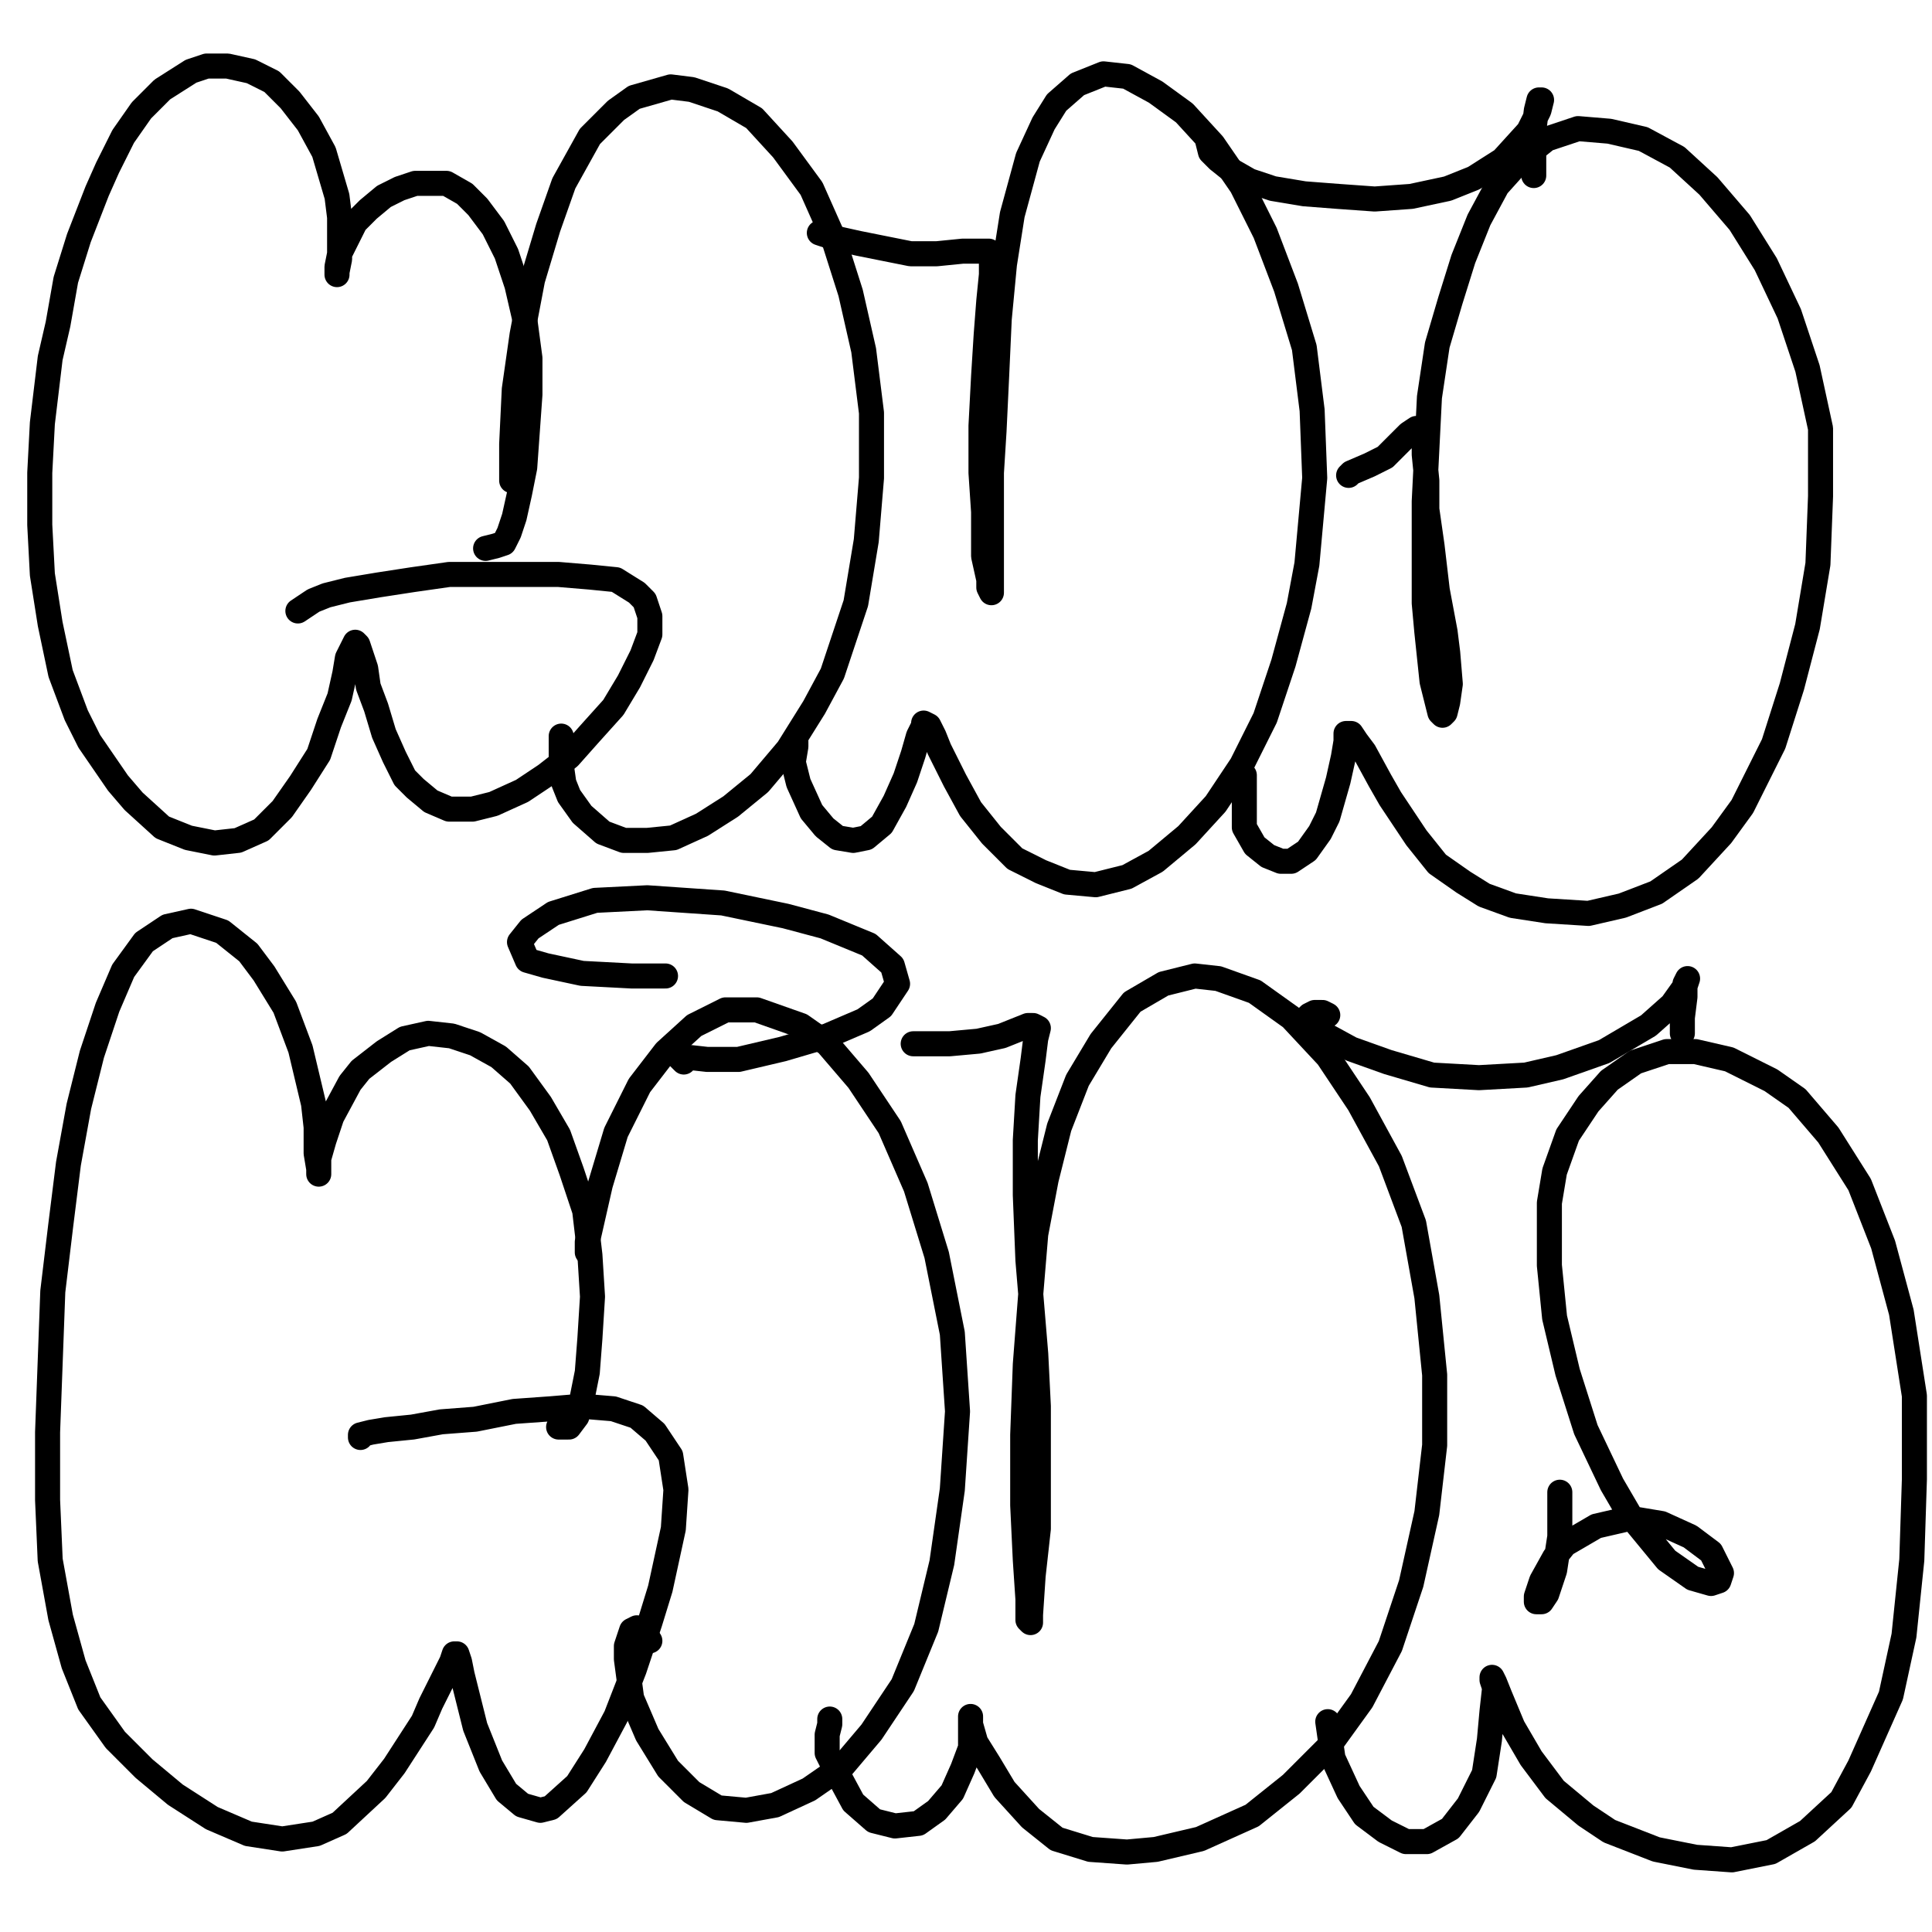
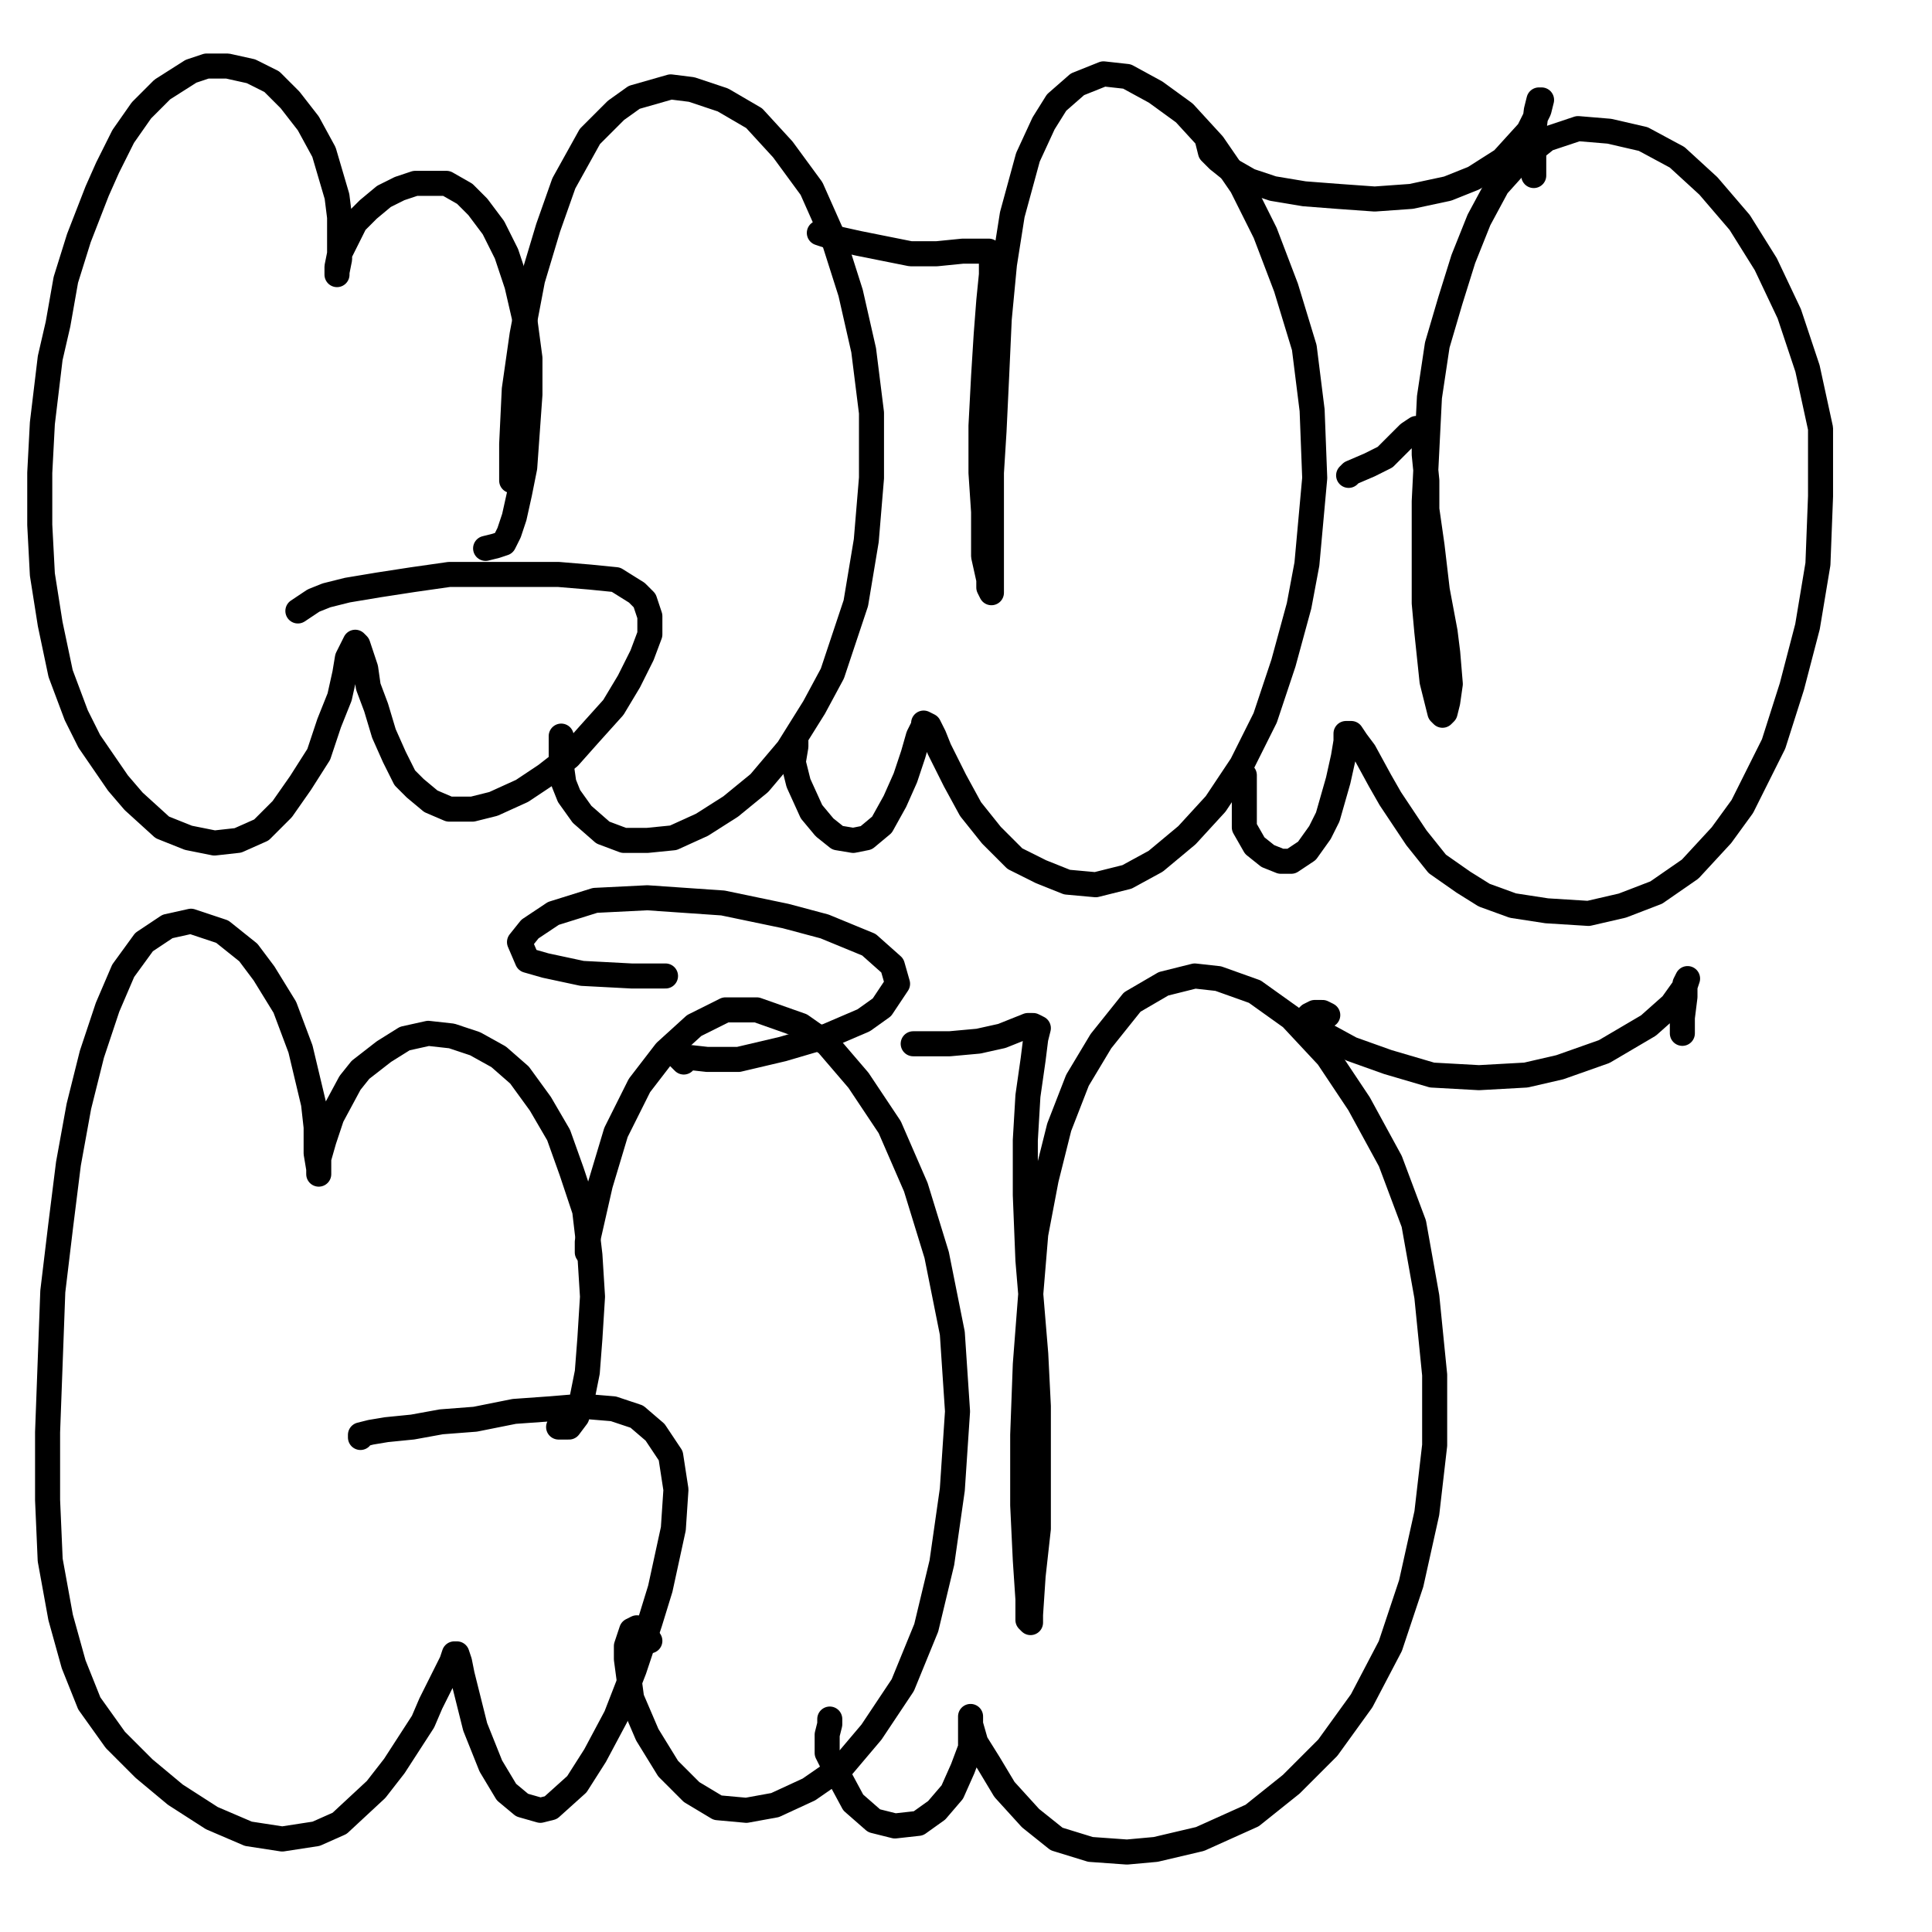
<svg xmlns="http://www.w3.org/2000/svg" width="1080px" height="1080px" version="1.1">
  <polyline points="271.457,306.551 277.287,305.094 281.66,303.636 284.575,297.806 287.49,289.061 290.405,275.944 293.32,261.369 294.777,240.964 296.235,220.559 296.235,200.154 293.32,178.292 288.947,159.345 283.117,141.855 275.83,127.28 267.085,115.62 259.798,108.332 249.595,102.502 240.85,102.502 232.105,102.502 223.36,105.418 214.615,109.79 205.87,117.077 198.583,124.365 194.21,133.11 189.838,141.855 188.381,149.142 188.381,153.515 188.381,152.057 189.838,144.77 189.838,136.025 189.838,121.45 188.381,109.79 181.093,85.013 172.348,68.98 162.146,55.863 151.943,45.66 140.283,39.831 127.166,36.916 115.506,36.916 106.761,39.831 90.729,50.033 79.069,61.693 68.866,76.268 60.121,93.758 54.291,106.875 44.089,133.11 36.802,156.43 32.429,181.207 28.057,200.154 23.684,236.592 22.227,264.284 22.227,293.434 23.684,321.126 28.057,348.818 33.887,376.511 42.632,399.83 49.919,414.405 65.951,437.725 74.696,447.928 90.729,462.502 105.304,468.332 119.879,471.248 132.996,469.79 146.113,463.96 157.773,452.3 167.976,437.725 178.178,421.693 184.008,404.203 189.838,389.628 192.753,376.511 194.21,367.766 197.125,361.936 198.583,359.021 200.041,360.478 201.498,364.851 204.413,373.596 205.87,383.798 210.243,395.458 214.615,410.033 220.445,423.15 226.275,434.81 232.105,440.64 240.85,447.928 251.053,452.3 264.17,452.3 275.83,449.385 291.862,442.098 304.98,433.353 318.097,423.15 329.757,410.033 342.875,395.458 351.619,380.883 358.907,366.308 363.279,354.648 363.279,344.446 360.364,335.701 355.992,331.328 344.332,324.041 329.757,322.584 312.267,321.126 291.862,321.126 271.457,321.126 251.053,321.126 230.648,324.041 211.7,326.956 194.21,329.871 182.551,332.786 175.263,335.701 166.518,341.531 " fill="none" stroke="#000000" stroke-width="14px" stroke-linecap="round" stroke-linejoin="round" />
  <polyline points="313.725,411.49 313.725,418.778 313.725,427.523 315.182,437.725 318.097,445.013 325.385,455.215 337.045,465.418 348.704,469.79 361.822,469.79 376.397,468.332 392.429,461.045 408.462,450.843 424.494,437.725 440.526,418.778 455.101,395.458 465.304,376.511 478.421,337.158 484.251,302.179 487.166,267.199 487.166,230.762 482.793,195.782 475.506,163.717 465.304,131.652 453.644,105.418 437.611,83.555 421.579,66.065 404.089,55.863 386.599,50.033 374.939,48.575 354.534,54.405 344.332,61.693 329.757,76.268 315.182,102.502 306.437,127.28 297.692,156.43 291.862,187.037 287.49,217.644 286.032,248.251 286.032,268.656 " fill="none" stroke="#000000" stroke-width="14px" stroke-linecap="round" stroke-linejoin="round" />
  <polyline points="444.899,414.405 444.899,417.32 443.441,426.065 446.356,437.725 453.644,453.758 460.931,462.502 468.219,468.332 476.964,469.79 484.251,468.332 492.996,461.045 500.283,447.928 506.113,434.81 510.486,421.693 513.401,411.49 516.316,405.66 516.316,404.203 519.231,405.66 522.146,411.49 525.061,418.778 533.806,436.268 542.551,452.3 554.211,466.875 567.328,479.992 581.903,487.28 596.478,493.11 612.51,494.567 630,490.195 646.032,481.45 663.522,466.875 679.555,449.385 694.13,427.523 707.247,401.288 717.449,370.681 726.194,338.616 730.567,315.296 734.939,267.199 733.482,229.304 729.109,194.324 718.907,160.802 707.247,130.195 694.13,103.96 678.097,80.64 662.065,63.15 646.032,51.49 630,42.745 616.883,41.288 602.308,47.118 590.648,57.32 583.36,68.98 574.615,87.928 565.87,119.992 561.498,147.685 558.583,178.292 557.125,210.357 555.668,240.964 554.211,264.284 554.211,299.264 554.211,318.211 554.211,328.413 554.211,331.328 552.753,328.413 552.753,324.041 549.838,310.924 549.838,286.146 548.381,264.284 548.381,238.049 549.838,210.357 551.295,187.037 552.753,168.09 554.211,153.515 554.211,144.77 554.211,141.855 552.753,140.397 546.923,140.397 538.178,140.397 523.603,141.855 509.028,141.855 494.453,138.94 479.878,136.025 466.761,133.11 458.016,130.195 " fill="none" stroke="#000000" stroke-width="14px" stroke-linecap="round" stroke-linejoin="round" />
  <polyline points="695.587,433.353 695.587,436.268 695.587,440.64 695.587,445.013 695.587,449.385 695.587,456.673 695.587,462.502 701.417,472.705 708.705,478.535 715.992,481.45 721.822,481.45 730.567,475.62 737.854,465.418 742.227,456.673 748.057,436.268 750.972,423.15 752.429,414.405 752.429,410.033 755.344,410.033 758.259,414.405 762.632,420.235 771.376,436.268 777.207,446.47 791.781,468.332 803.441,482.907 818.016,493.11 829.676,500.397 845.708,506.227 864.656,509.142 887.976,510.6 906.923,506.227 925.87,498.94 944.818,485.822 962.308,466.875 973.968,450.843 991.457,415.863 1001.66,383.798 1010.405,350.276 1016.235,315.296 1017.692,277.401 1017.692,239.507 1010.405,205.984 1000.202,175.377 987.085,147.685 972.51,124.365 955.02,103.96 937.53,87.928 918.583,77.725 899.636,73.353 882.146,71.895 864.656,77.725 850.081,89.385 836.964,103.96 826.761,122.907 818.016,144.77 810.729,168.09 803.441,192.867 799.069,222.017 797.611,251.167 796.154,280.316 796.154,309.466 796.154,337.158 797.611,353.191 800.526,380.883 803.441,392.543 804.899,398.373 806.356,399.83 807.814,398.373 809.271,392.543 810.729,382.341 809.271,364.851 807.814,353.191 803.441,329.871 800.526,305.094 797.611,284.689 797.611,268.656 796.154,254.082 796.154,243.879 794.696,239.507 791.781,239.507 787.409,242.422 783.036,246.794 774.292,255.539 765.547,259.911 755.344,264.284 753.887,265.741 " fill="none" stroke="#000000" stroke-width="14px" stroke-linecap="round" stroke-linejoin="round" />
  <polyline points="675.182,79.183 676.64,85.013 681.012,89.385 688.3,95.215 698.502,101.045 711.619,105.418 729.109,108.332 748.057,109.79 768.462,111.248 788.866,109.79 809.271,105.418 823.846,99.588 839.879,89.385 854.453,73.353 860.283,61.693 861.741,55.863 860.283,55.863 858.826,61.693 857.368,73.353 857.368,83.555 857.368,98.13 " fill="none" stroke="#000000" stroke-width="14px" stroke-linecap="round" stroke-linejoin="round" />
  <polyline points="312.267,797.725 318.097,797.725 322.47,791.895 325.385,781.693 328.3,767.118 329.757,748.17 331.215,724.851 329.757,701.531 326.842,676.754 319.555,654.891 312.267,634.486 302.065,616.996 290.405,600.964 278.745,590.762 265.627,583.474 252.51,579.102 239.393,577.644 226.275,580.559 214.615,587.847 201.498,598.049 195.668,605.337 185.466,624.284 181.093,637.401 178.178,647.604 178.178,654.891 178.178,656.349 178.178,653.434 176.721,644.689 176.721,630.114 175.263,616.996 167.976,586.389 159.231,563.069 147.571,544.122 138.826,532.462 124.251,520.802 106.761,514.972 93.644,517.887 80.526,526.632 68.866,542.664 60.121,563.069 51.377,589.304 44.089,618.454 38.259,650.519 33.887,685.499 29.514,721.936 28.057,761.288 26.599,800.64 26.599,838.535 28.057,872.057 33.887,904.122 41.174,930.357 49.919,952.219 64.494,972.624 80.526,988.656 98.016,1003.231 118.421,1016.349 138.826,1025.094 157.773,1028.009 176.721,1025.094 189.838,1019.264 210.243,1000.316 220.445,987.199 236.478,962.422 240.85,952.219 248.138,937.644 252.51,928.899 253.968,924.527 255.425,924.527 256.883,928.899 258.34,936.187 262.713,953.677 265.627,965.337 274.373,987.199 283.117,1001.774 291.862,1009.061 302.065,1011.976 307.895,1010.519 322.47,997.401 332.672,981.369 344.332,959.507 354.534,933.272 363.279,907.037 369.109,888.09 376.397,854.567 377.854,832.705 374.939,813.758 366.194,800.64 355.992,791.895 342.875,787.523 325.385,786.065 307.895,787.523 287.49,788.98 265.627,793.353 246.68,794.81 230.648,797.725 216.073,799.183 207.328,800.64 201.498,802.098 201.498,803.555 " fill="none" stroke="#000000" stroke-width="14px" stroke-linecap="round" stroke-linejoin="round" />
  <polyline points="363.279,917.239 360.364,912.867 355.992,909.952 353.077,911.409 350.162,920.154 350.162,927.442 353.077,949.304 361.822,969.709 373.482,988.656 386.599,1001.774 401.174,1010.519 417.207,1011.976 433.239,1009.061 452.186,1000.316 471.134,987.199 487.166,968.251 504.656,942.017 517.773,909.952 526.518,873.515 532.348,832.705 535.263,788.98 532.348,745.256 523.603,701.531 511.943,663.636 497.368,630.114 479.878,603.879 462.389,583.474 447.814,573.272 423.036,564.527 405.547,564.527 388.057,573.272 372.024,587.847 357.449,606.794 344.332,633.029 335.587,662.179 328.3,694.243 328.3,700.073 " fill="none" stroke="#000000" stroke-width="14px" stroke-linecap="round" stroke-linejoin="round" />
  <polyline points="463.846,962.422 463.846,960.964 463.846,963.879 462.389,969.709 462.389,979.911 466.761,988.656 476.964,1007.604 488.623,1017.806 500.283,1020.721 513.401,1019.264 523.603,1011.976 532.348,1001.774 538.178,988.656 542.551,976.996 542.551,968.251 542.551,962.422 542.551,959.507 542.551,963.879 545.466,974.082 552.753,985.741 561.498,1000.316 576.073,1016.349 590.648,1028.009 609.595,1033.839 630,1035.296 646.032,1033.839 670.81,1028.009 699.96,1014.891 721.822,997.401 742.227,976.996 761.174,950.762 777.207,920.154 788.866,885.175 797.611,845.822 801.984,807.928 801.984,768.575 797.611,724.851 790.324,684.041 777.207,649.061 759.717,616.996 742.227,590.762 721.822,568.899 701.417,554.324 681.012,547.037 667.895,545.58 650.405,549.952 632.915,560.154 615.425,582.017 602.308,603.879 592.105,630.114 584.818,659.264 578.988,689.871 576.073,724.851 573.158,762.745 571.7,802.098 571.7,841.45 573.158,872.057 574.615,893.919 574.615,905.58 576.073,907.037 576.073,902.664 577.53,880.802 580.445,854.567 580.445,823.96 580.445,786.065 578.988,756.915 574.615,704.446 573.158,668.009 573.158,637.401 574.615,612.624 577.53,592.219 578.988,580.559 580.445,574.729 577.53,573.272 574.615,573.272 560.04,579.102 546.923,582.017 530.891,583.474 513.401,583.474 510.486,583.474 " fill="none" stroke="#000000" stroke-width="14px" stroke-linecap="round" stroke-linejoin="round" />
-   <polyline points="742.227,962.422 743.684,972.624 745.142,982.826 753.887,1001.774 762.632,1014.891 774.292,1023.636 785.951,1029.466 797.611,1029.466 810.729,1022.179 820.931,1009.061 829.676,991.571 832.591,972.624 834.049,956.592 835.506,943.474 834.049,939.102 834.049,937.644 835.506,940.559 838.421,947.847 845.708,965.337 855.911,982.826 869.028,1000.316 886.518,1014.891 899.636,1023.636 925.87,1033.839 947.733,1038.211 968.138,1039.668 990,1035.296 1010.405,1023.636 1029.352,1006.146 1039.555,987.199 1057.044,947.847 1064.332,914.324 1068.705,872.057 1070.162,826.875 1070.162,780.235 1062.874,733.596 1052.672,695.701 1039.555,662.179 1022.065,634.486 1004.575,614.082 990,603.879 966.68,592.219 947.733,587.847 931.7,587.847 914.211,593.677 899.636,603.879 887.976,616.996 876.316,634.486 869.028,654.891 866.113,672.381 866.113,707.361 869.028,736.511 876.316,767.118 886.518,799.183 901.093,829.79 911.295,847.28 931.7,872.057 946.275,882.26 956.478,885.175 960.85,883.717 962.308,879.345 956.478,867.685 944.818,858.94 928.785,851.652 911.295,848.737 892.348,853.11 874.858,863.312 869.028,870.6 861.741,883.717 858.826,892.462 858.826,895.377 861.741,895.377 864.656,891.005 869.028,877.887 871.943,858.94 871.943,834.162 " fill="none" stroke="#000000" stroke-width="14px" stroke-linecap="round" stroke-linejoin="round" />
  <polyline points="742.227,567.442 739.312,565.984 734.939,565.984 732.024,567.442 730.567,568.899 733.482,573.272 739.312,577.644 755.344,586.389 775.749,593.677 800.526,600.964 826.761,602.422 852.996,600.964 871.943,596.592 896.721,587.847 921.498,573.272 934.615,561.612 941.903,551.409 943.36,547.037 941.903,549.952 941.903,557.239 940.445,568.899 940.445,577.644 " fill="none" stroke="#000000" stroke-width="14px" stroke-linecap="round" stroke-linejoin="round" />
  <polyline points="382.227,593.677 379.312,590.762 382.227,590.762 395.344,592.219 412.834,592.219 437.611,586.389 462.389,579.102 482.793,570.357 492.996,563.069 501.741,549.952 498.826,539.75 485.709,528.09 460.931,517.887 439.069,512.057 404.089,504.77 361.822,501.855 332.672,503.312 309.352,510.6 296.235,519.345 290.405,526.632 294.777,536.835 304.98,539.75 325.385,544.122 353.077,545.58 367.652,545.58 372.024,545.58 " fill="none" stroke="#000000" stroke-width="14px" stroke-linecap="round" stroke-linejoin="round" />
</svg>